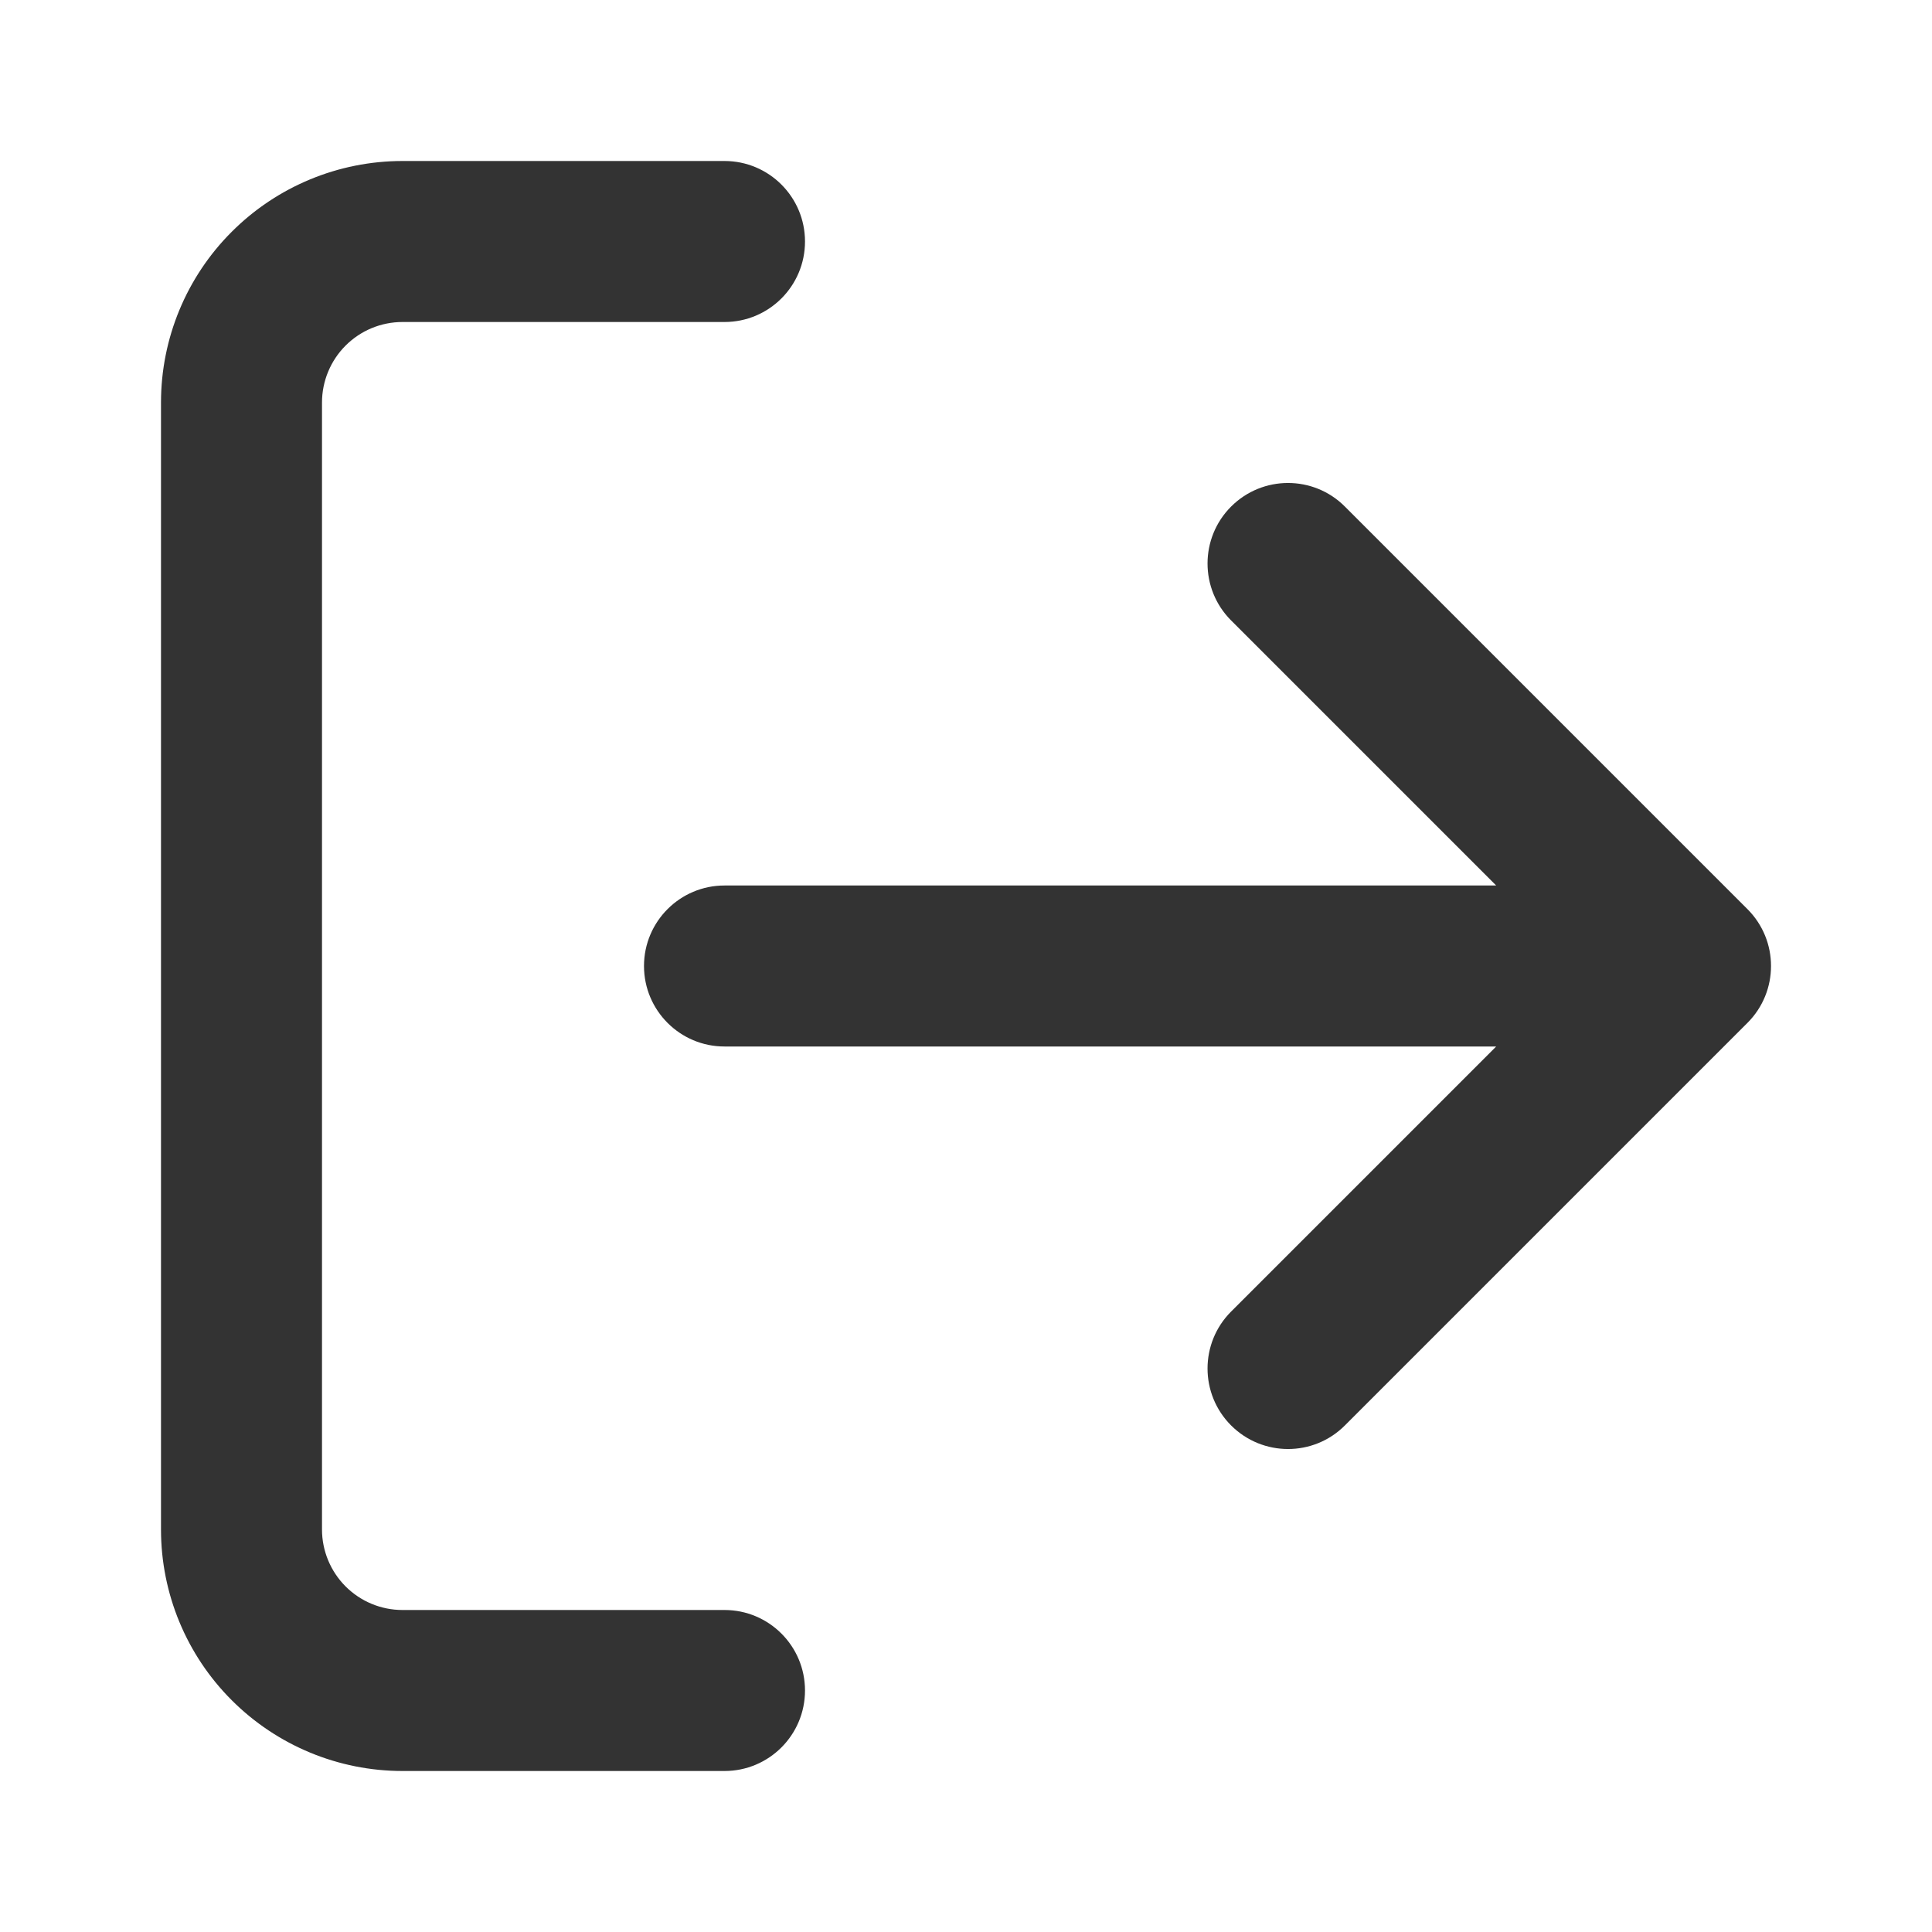
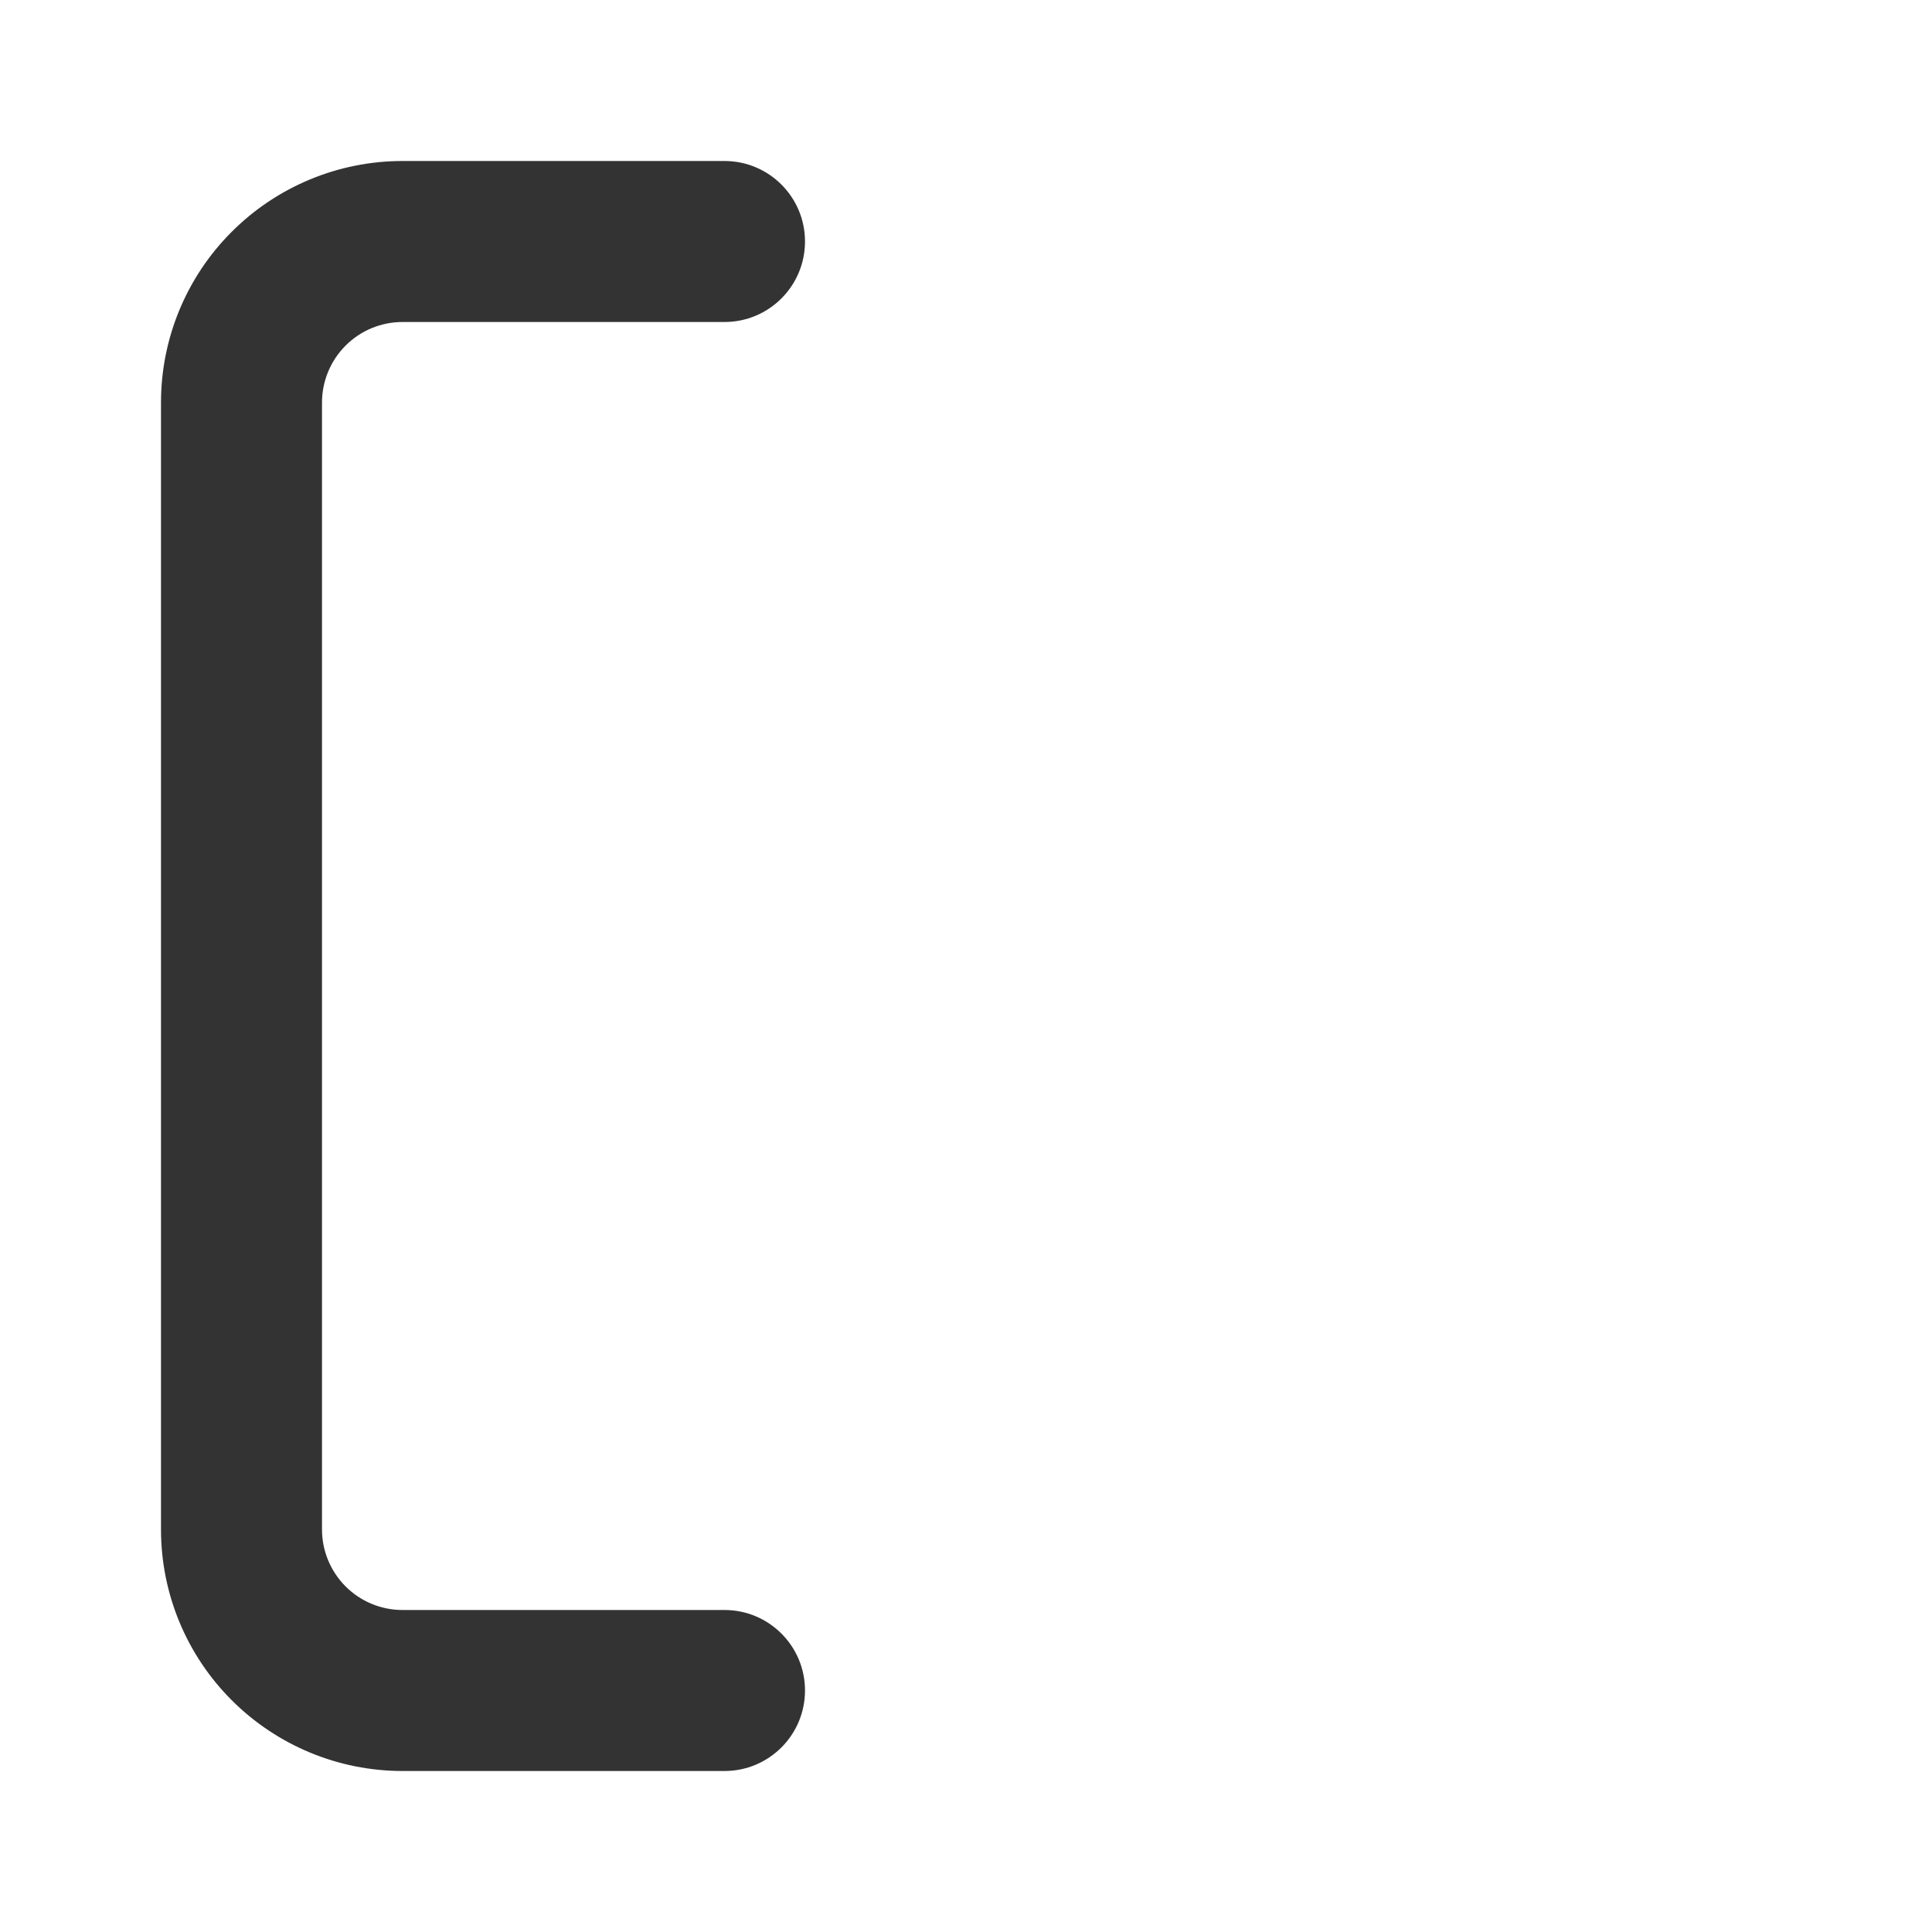
<svg xmlns="http://www.w3.org/2000/svg" width="24" height="24" viewBox="0 0 24 24" fill="none">
  <path fill-rule="evenodd" clip-rule="evenodd" d="M5 4C4.735 4 4.481 4.105 4.293 4.293C4.106 4.48 4 4.735 4 5V19C4 19.265 4.106 19.52 4.293 19.707C4.481 19.895 4.735 20 5 20H9C9.553 20 10 20.448 10 21C10 21.552 9.553 22 9 22H5C4.205 22 3.442 21.684 2.879 21.121C2.316 20.559 2 19.796 2 19V5C2 4.204 2.316 3.441 2.879 2.879C3.442 2.316 4.205 2 5 2H9C9.553 2 10 2.448 10 3C10 3.552 9.553 4 9 4H5Z" fill="#333333" />
-   <path fill-rule="evenodd" clip-rule="evenodd" d="M16.707 6.293C16.317 5.902 15.684 5.902 15.293 6.293C14.903 6.683 14.903 7.317 15.293 7.707L18.586 11H9C8.448 11 8 11.448 8 12C8 12.552 8.448 13 9 13H18.586L15.293 16.293C14.903 16.683 14.903 17.317 15.293 17.707C15.684 18.098 16.317 18.098 16.707 17.707L21.707 12.707C22.098 12.317 22.098 11.683 21.707 11.293L16.707 6.293Z" fill="#333333" />
</svg>